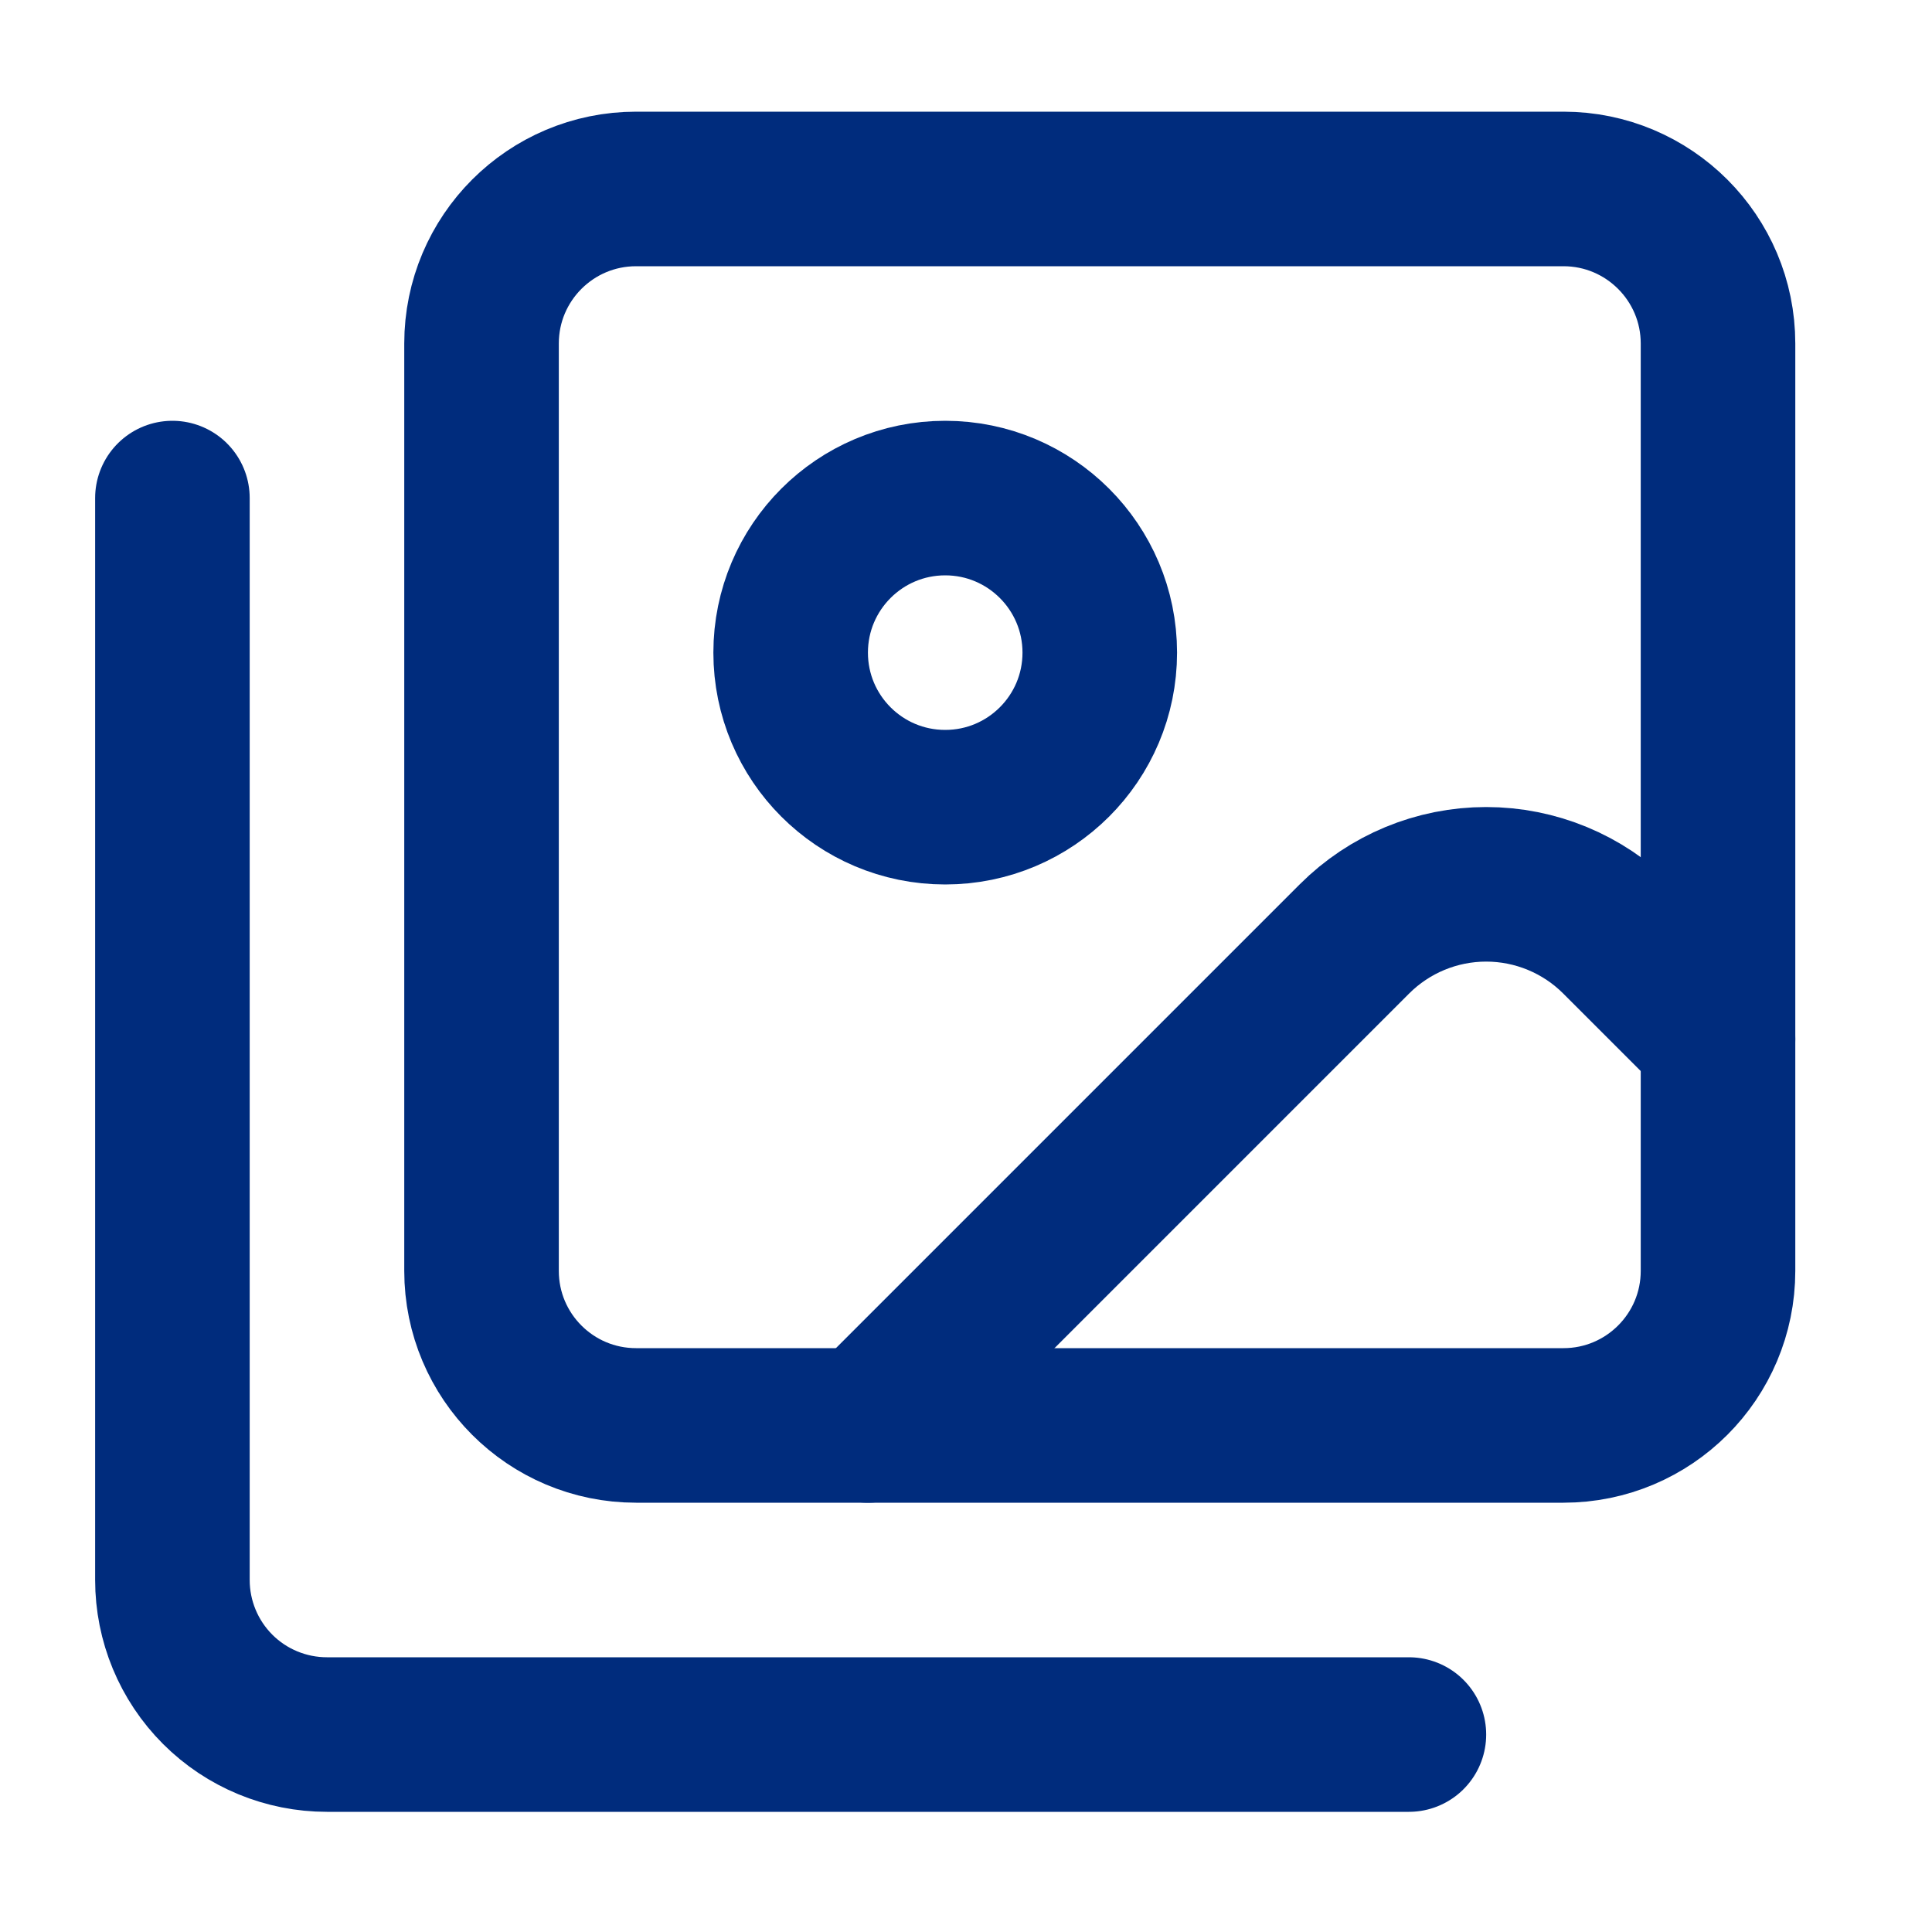
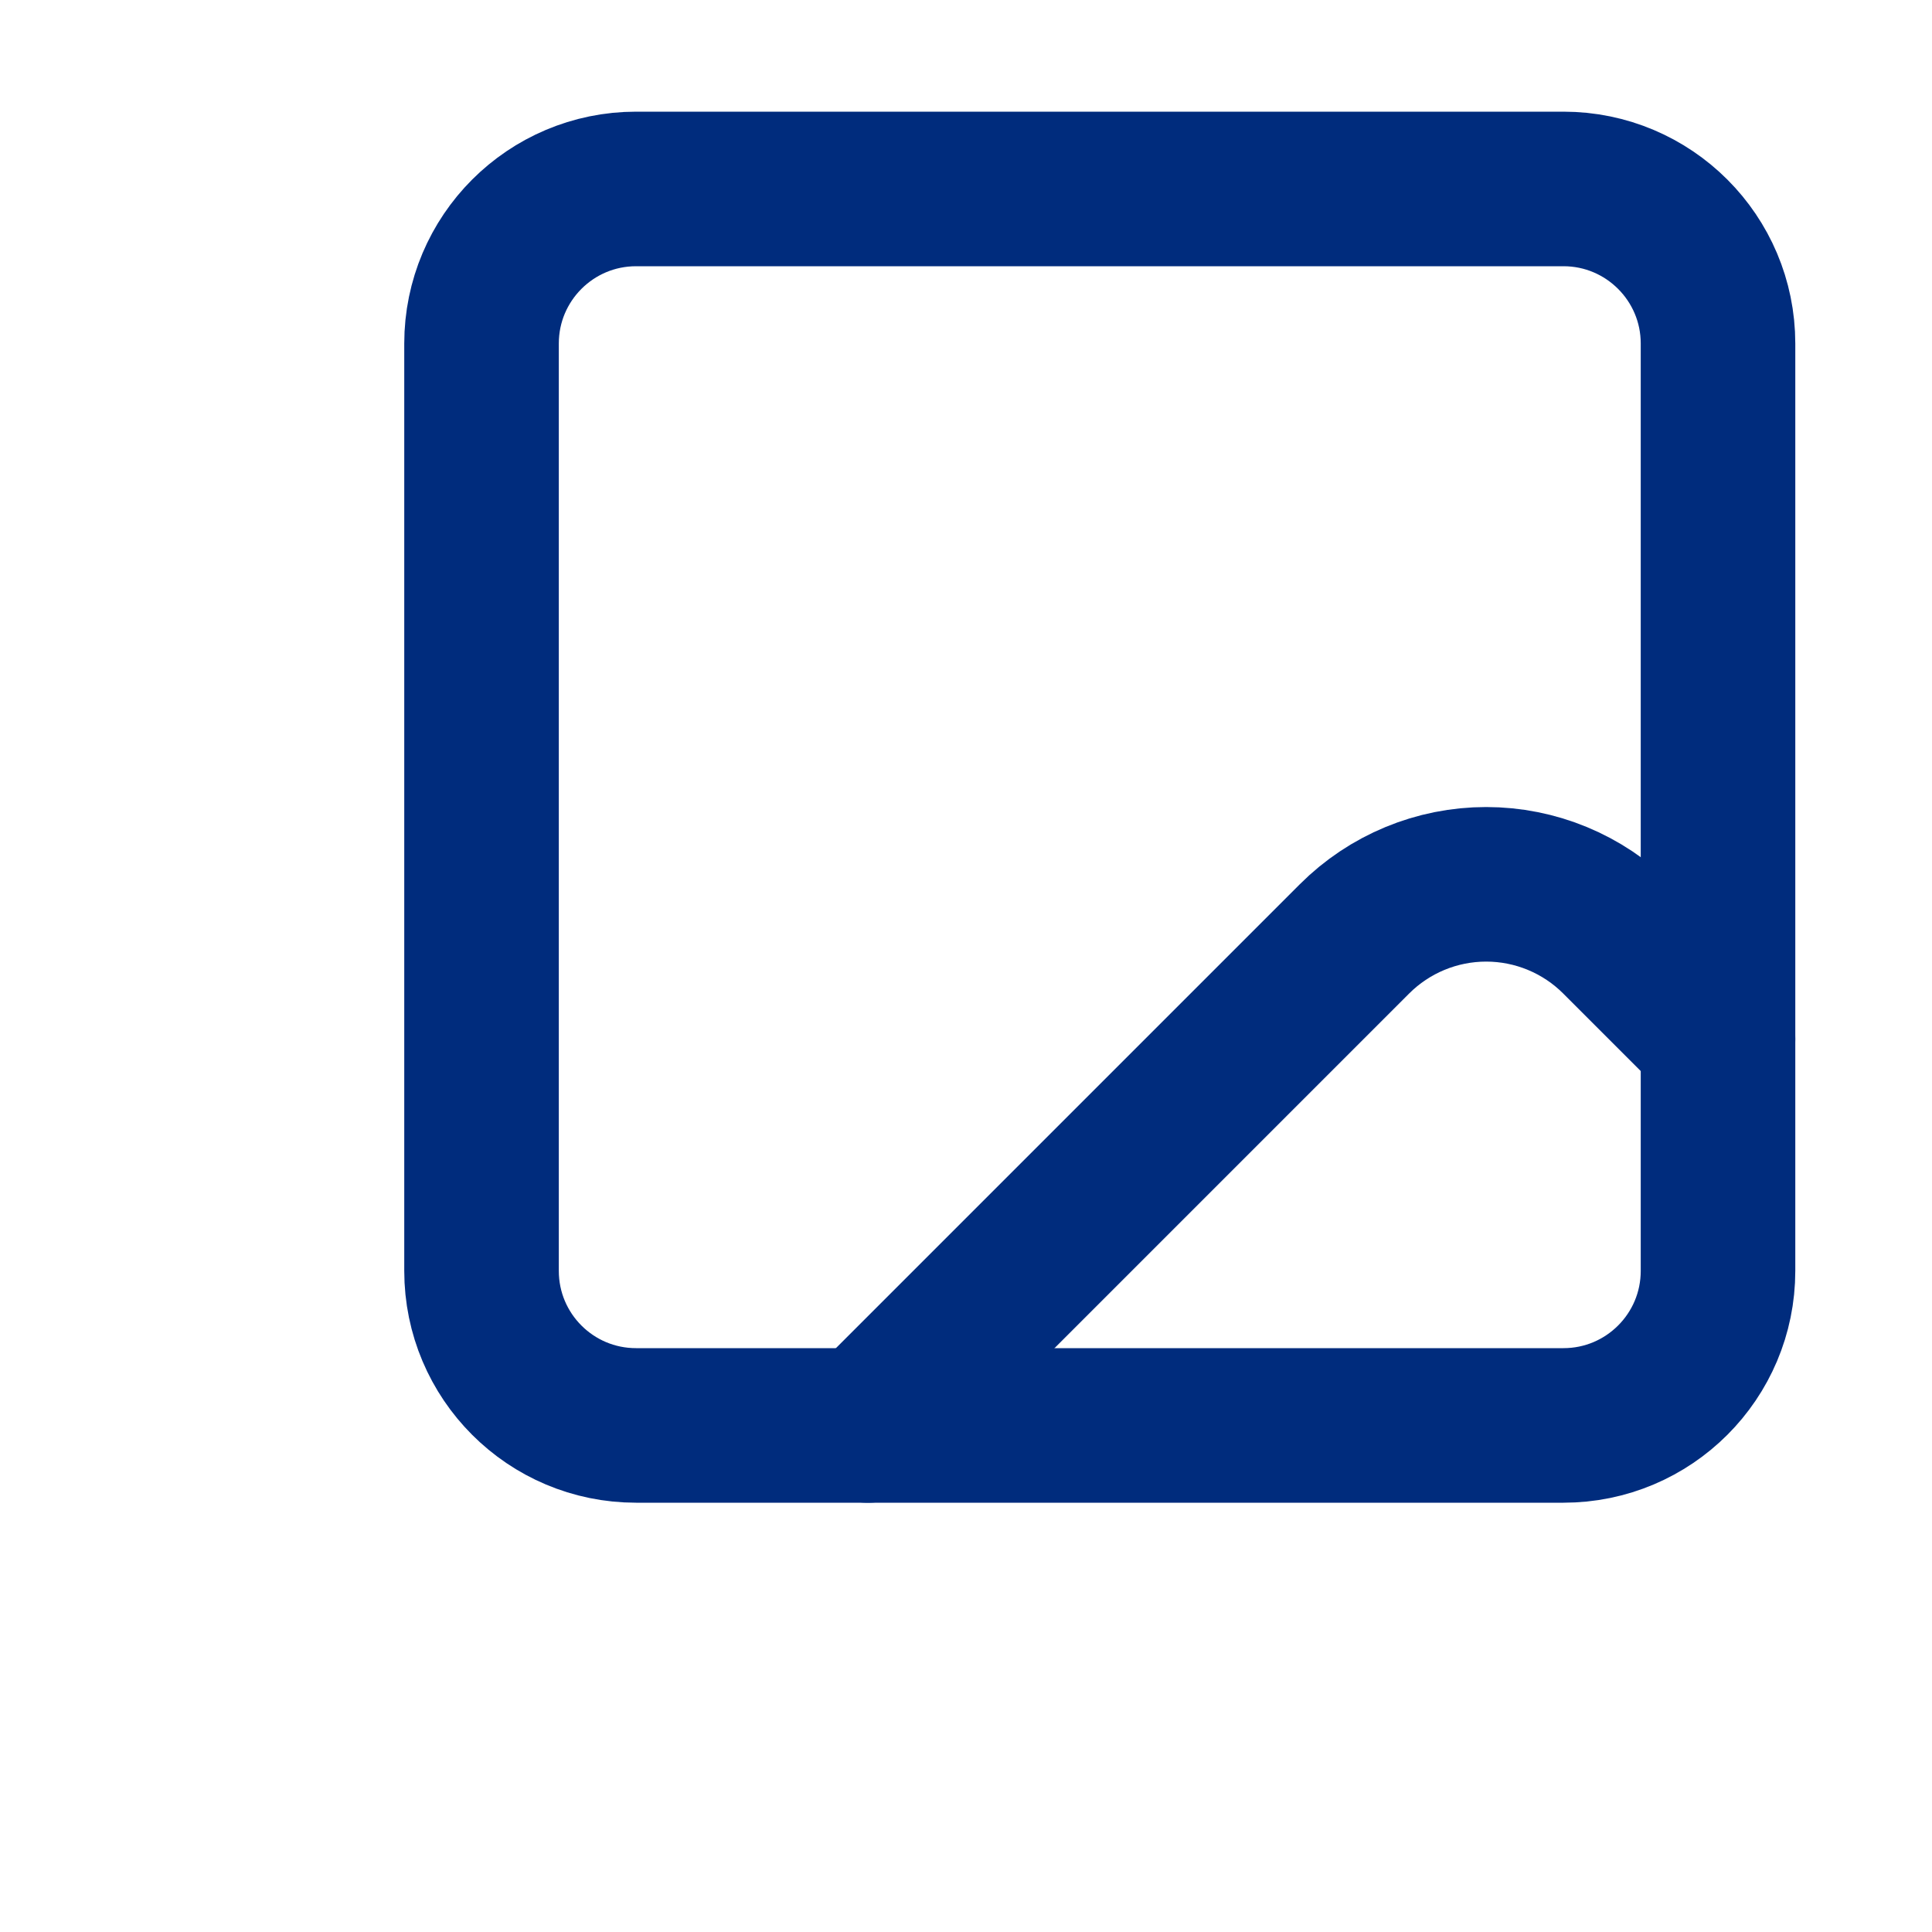
<svg xmlns="http://www.w3.org/2000/svg" width="25" height="25" viewBox="0 0 25 25" fill="none">
-   <path d="M18.231 22.445H4.231C3.701 22.445 3.192 22.235 2.817 21.86C2.442 21.485 2.231 20.976 2.231 20.445V6.445" stroke="#002C7D" stroke-width="2" stroke-linecap="round" stroke-linejoin="round" />
  <path d="M22.231 13.445L20.935 12.149C20.483 11.697 19.87 11.443 19.231 11.443C18.592 11.443 17.979 11.697 17.527 12.149L11.231 18.445" stroke="#002C7D" stroke-width="2" stroke-linecap="round" stroke-linejoin="round" />
-   <path d="M12.231 10.445C13.335 10.445 14.231 9.55 14.231 8.445C14.231 7.341 13.335 6.445 12.231 6.445C11.126 6.445 10.231 7.341 10.231 8.445C10.231 9.55 11.126 10.445 12.231 10.445Z" stroke="#002C7D" stroke-width="2" stroke-linecap="round" stroke-linejoin="round" />
  <path d="M20.231 2.445H8.231C7.126 2.445 6.231 3.341 6.231 4.445V16.445C6.231 17.55 7.126 18.445 8.231 18.445H20.231C21.335 18.445 22.231 17.55 22.231 16.445V4.445C22.231 3.341 21.335 2.445 20.231 2.445Z" stroke="#002C7D" stroke-width="2" stroke-linecap="round" stroke-linejoin="round" />
</svg>